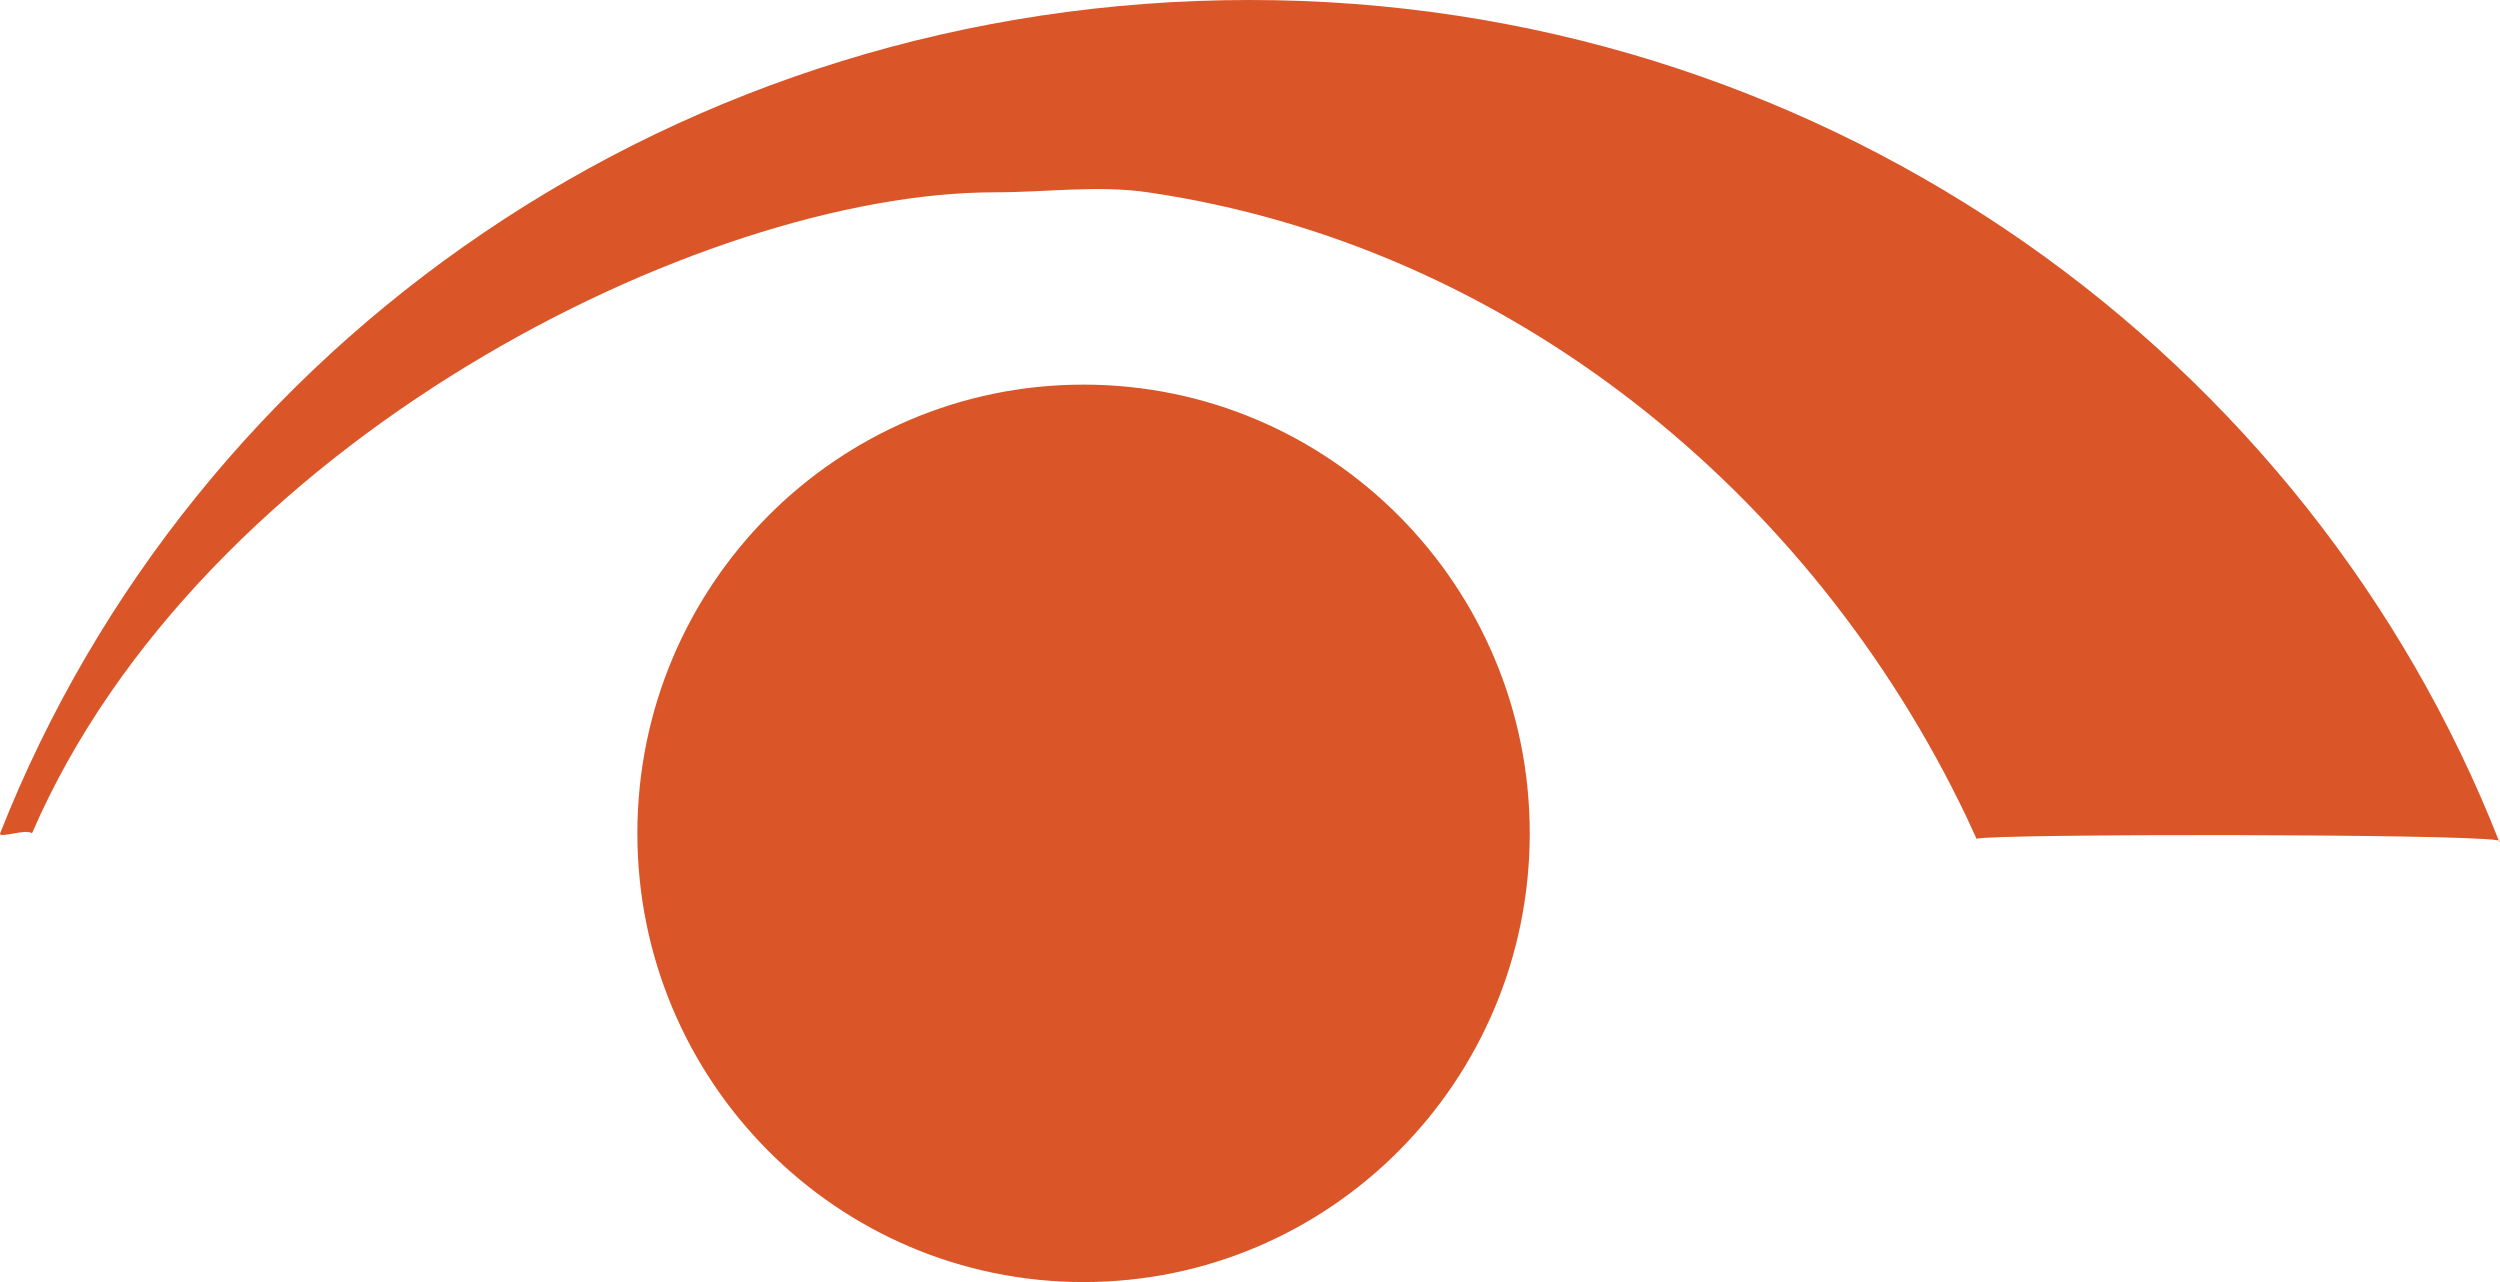
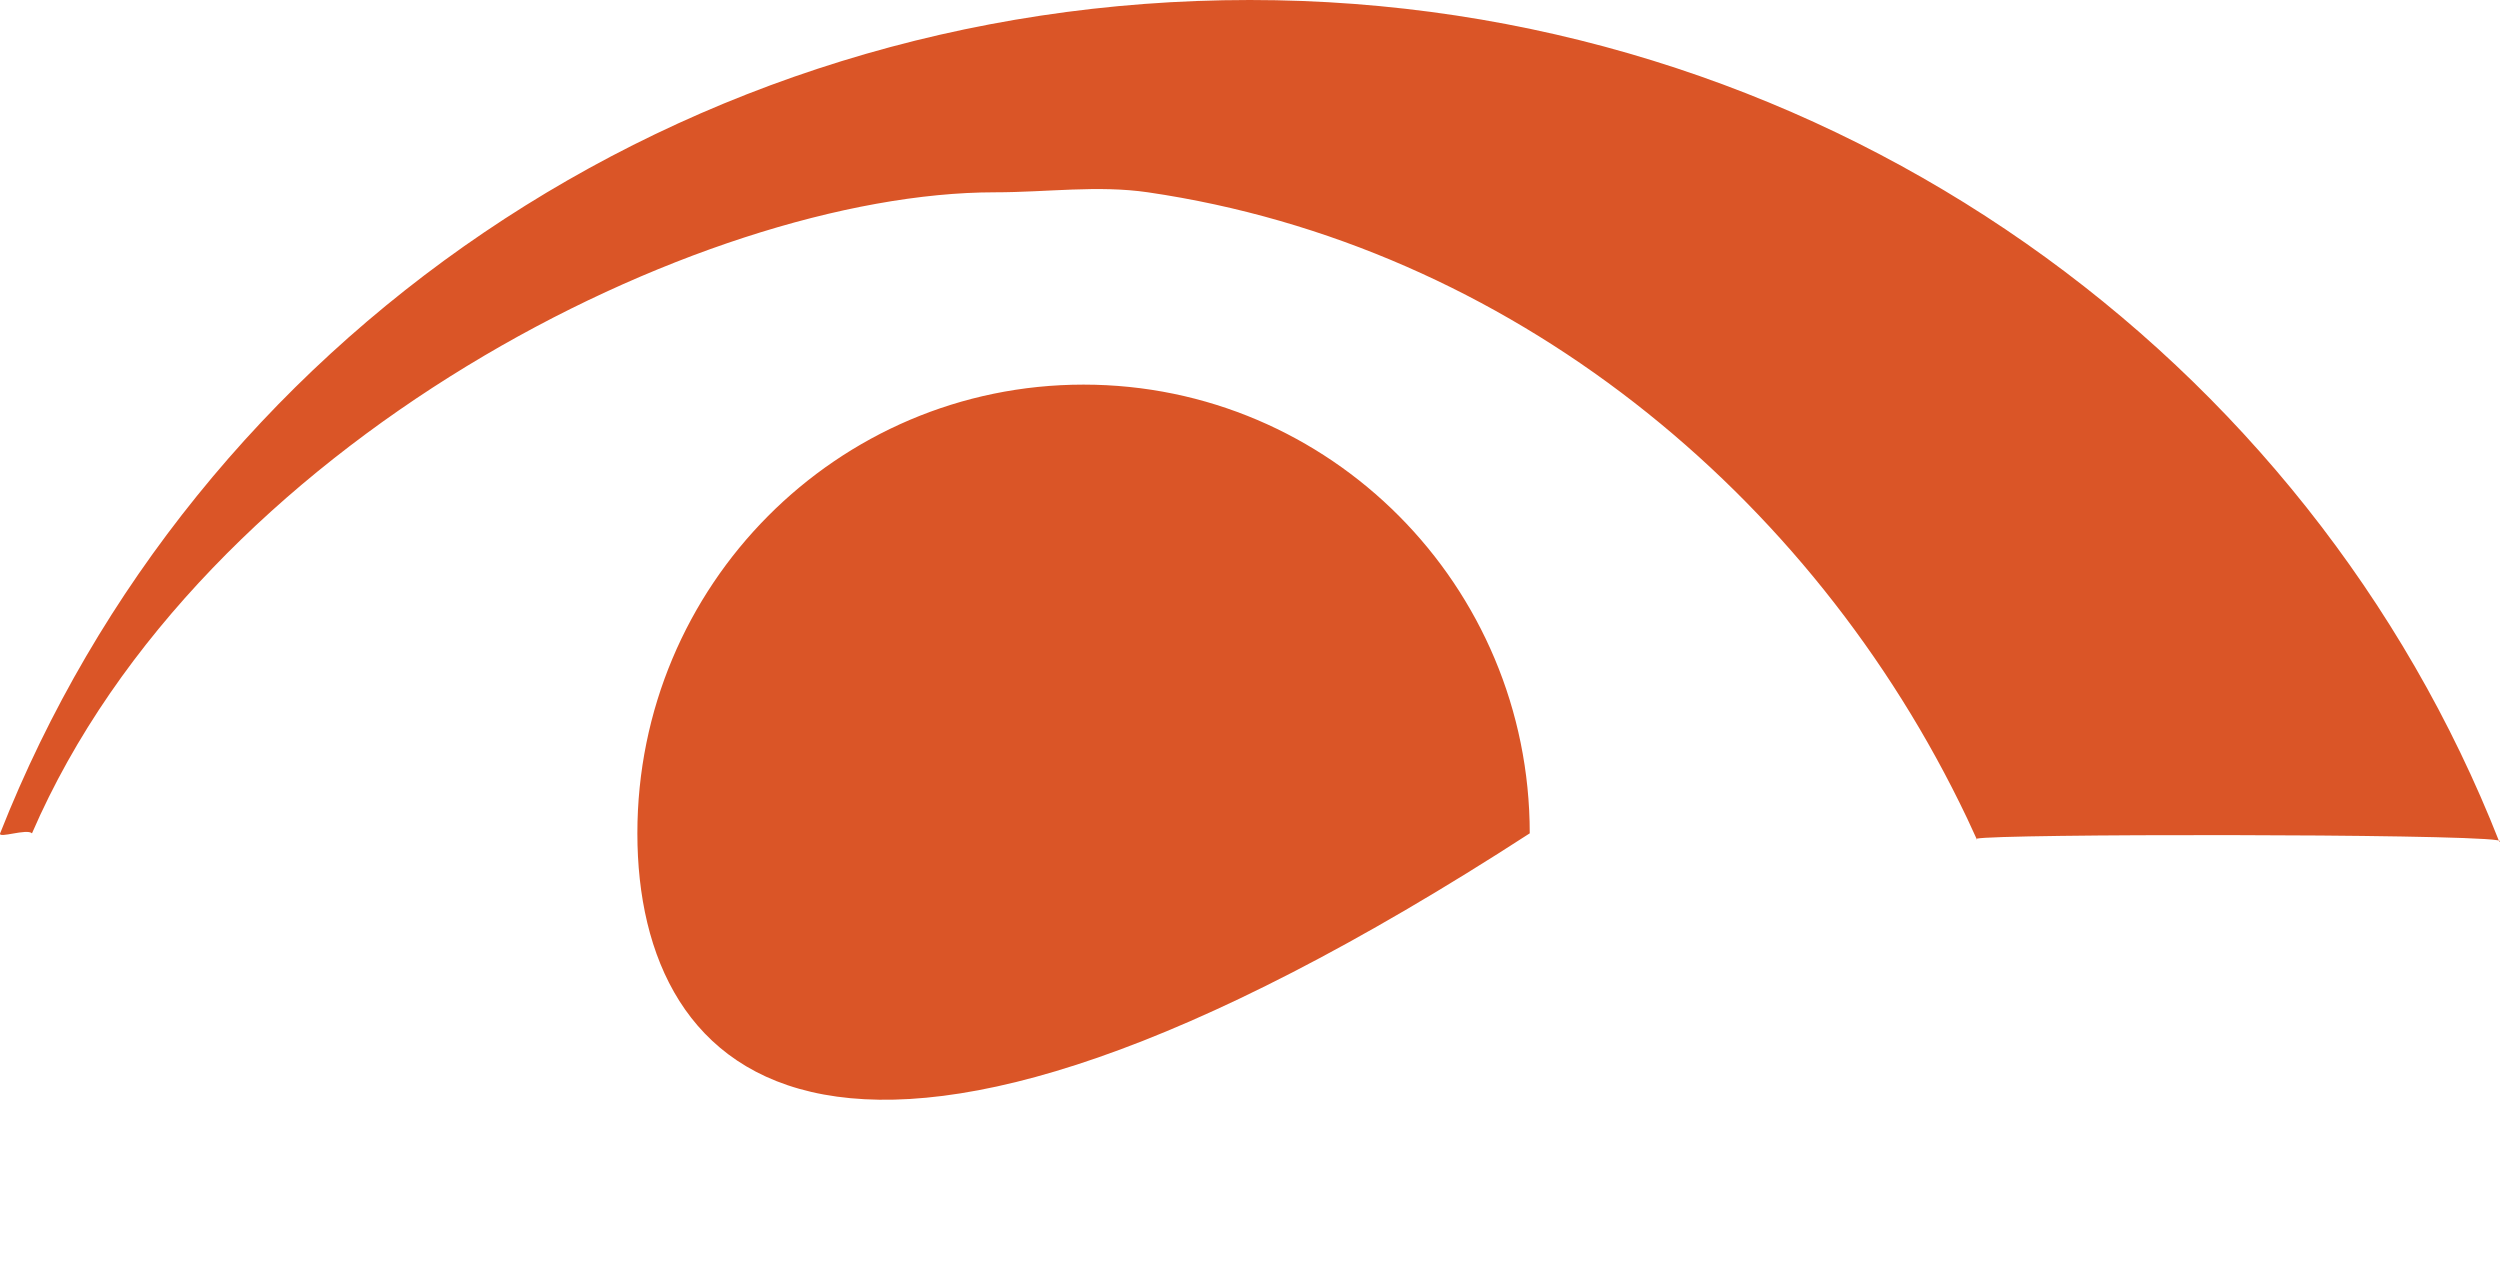
<svg xmlns="http://www.w3.org/2000/svg" width="39px" height="20px" viewBox="0 0 39 20" version="1.1">
  <title>Riskware Logo/White Mono Logo No Type</title>
  <desc>Created with Sketch.</desc>
  <g id="Riskware-Logo/White-Mono-Logo-No-Type" stroke="none" stroke-width="1" fill="none" fill-rule="evenodd">
-     <path d="M16.903,6 C20.747,6 23.864,9.134 23.864,13 C23.864,16.866 20.747,20 16.903,20 C13.059,20 9.943,16.866 9.943,13 C9.943,9.134 13.059,6 16.903,6 Z M38.981,13.112 C39.005,13.12 39.005,13.125 38.988,13.131 L38.988,13.131 L38.981,13.112 Z M19.497,-2.66453526e-15 C28.247,-2.66453526e-15 35.739,5.283 38.846,12.778 L38.981,13.112 L38.955,13.107 C38.31,13.005 31.157,13.006 30.837,13.083 L30.834,13.084 L30.685,12.761 C28.263,7.675 23.53,3.823 17.908,3 C17.128,2.886 16.331,3 15.52,3 C10.939,3 3.139,6.899 0.499,13 C0.42,12.921 -0.032,13.086 0.002,13 C3.023,5.332 10.621,-2.66453526e-15 19.497,-2.66453526e-15 Z M30.834,13.084 L30.84,13.094 C30.831,13.092 30.827,13.09 30.826,13.088 L30.834,13.084 Z" id="Combined-Shape" fill="#da5527" fill-rule="nonzero" />
+     <path d="M16.903,6 C20.747,6 23.864,9.134 23.864,13 C13.059,20 9.943,16.866 9.943,13 C9.943,9.134 13.059,6 16.903,6 Z M38.981,13.112 C39.005,13.12 39.005,13.125 38.988,13.131 L38.988,13.131 L38.981,13.112 Z M19.497,-2.66453526e-15 C28.247,-2.66453526e-15 35.739,5.283 38.846,12.778 L38.981,13.112 L38.955,13.107 C38.31,13.005 31.157,13.006 30.837,13.083 L30.834,13.084 L30.685,12.761 C28.263,7.675 23.53,3.823 17.908,3 C17.128,2.886 16.331,3 15.52,3 C10.939,3 3.139,6.899 0.499,13 C0.42,12.921 -0.032,13.086 0.002,13 C3.023,5.332 10.621,-2.66453526e-15 19.497,-2.66453526e-15 Z M30.834,13.084 L30.84,13.094 C30.831,13.092 30.827,13.09 30.826,13.088 L30.834,13.084 Z" id="Combined-Shape" fill="#da5527" fill-rule="nonzero" />
  </g>
</svg>